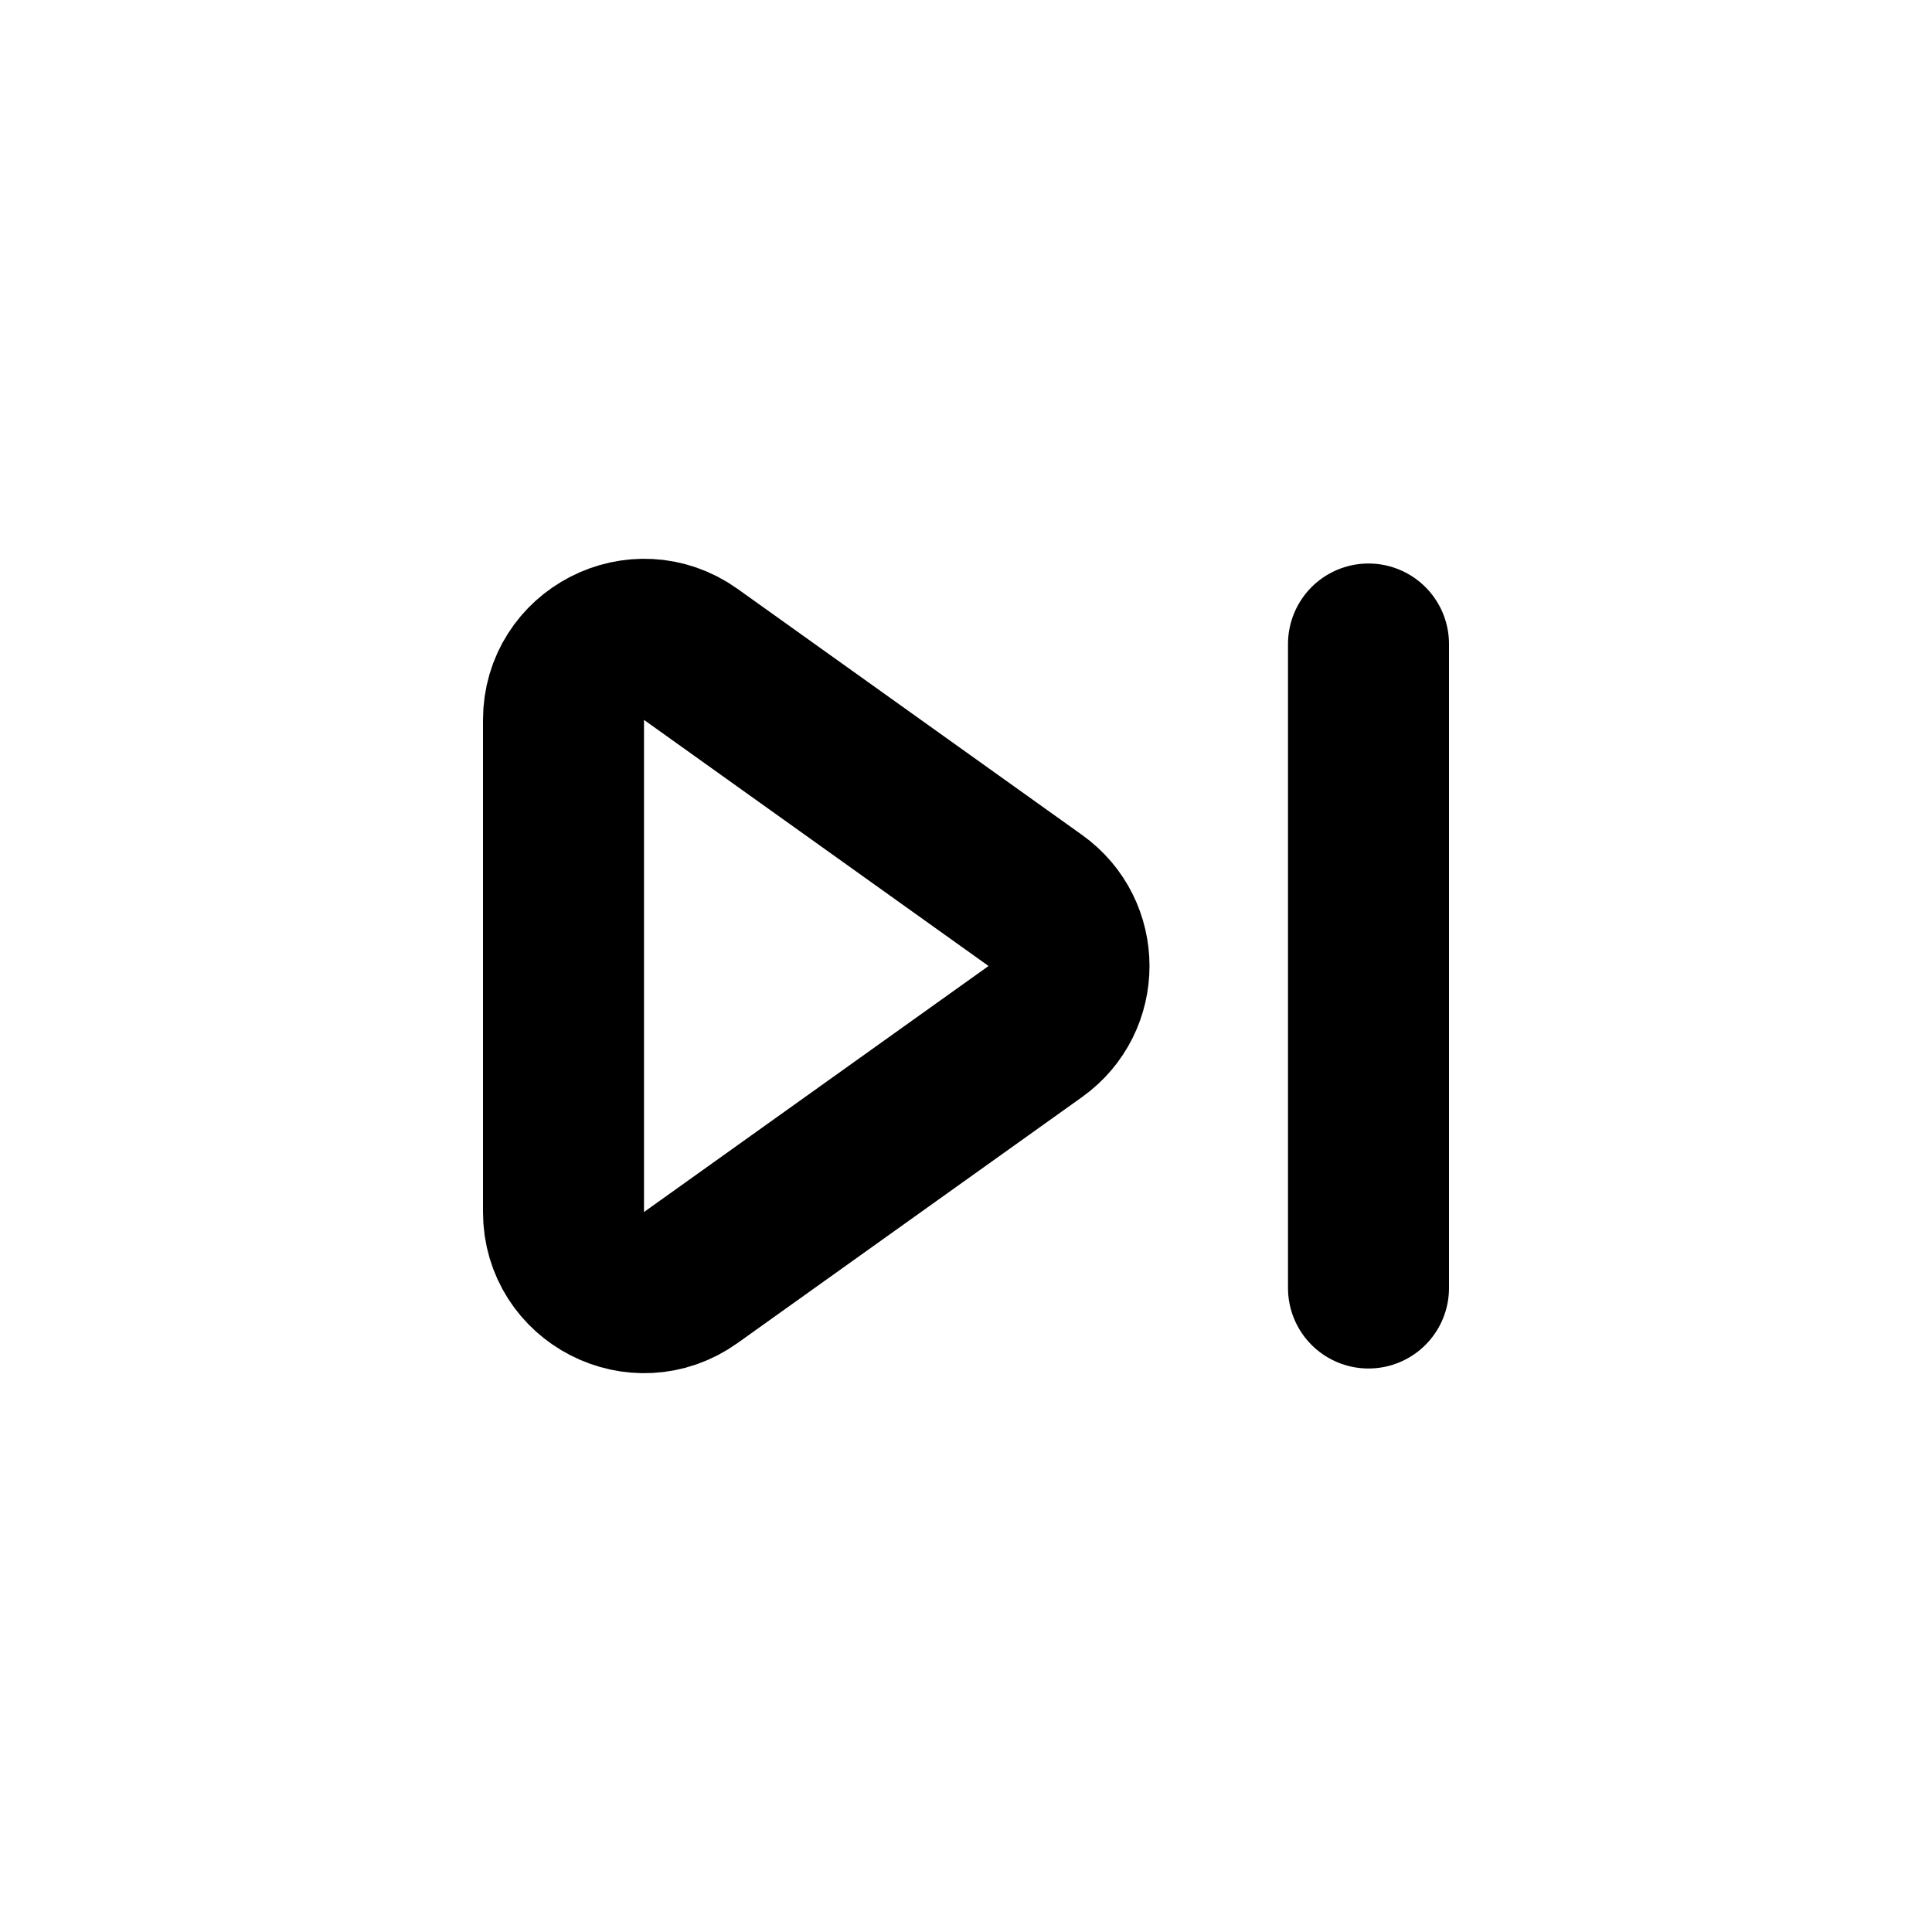
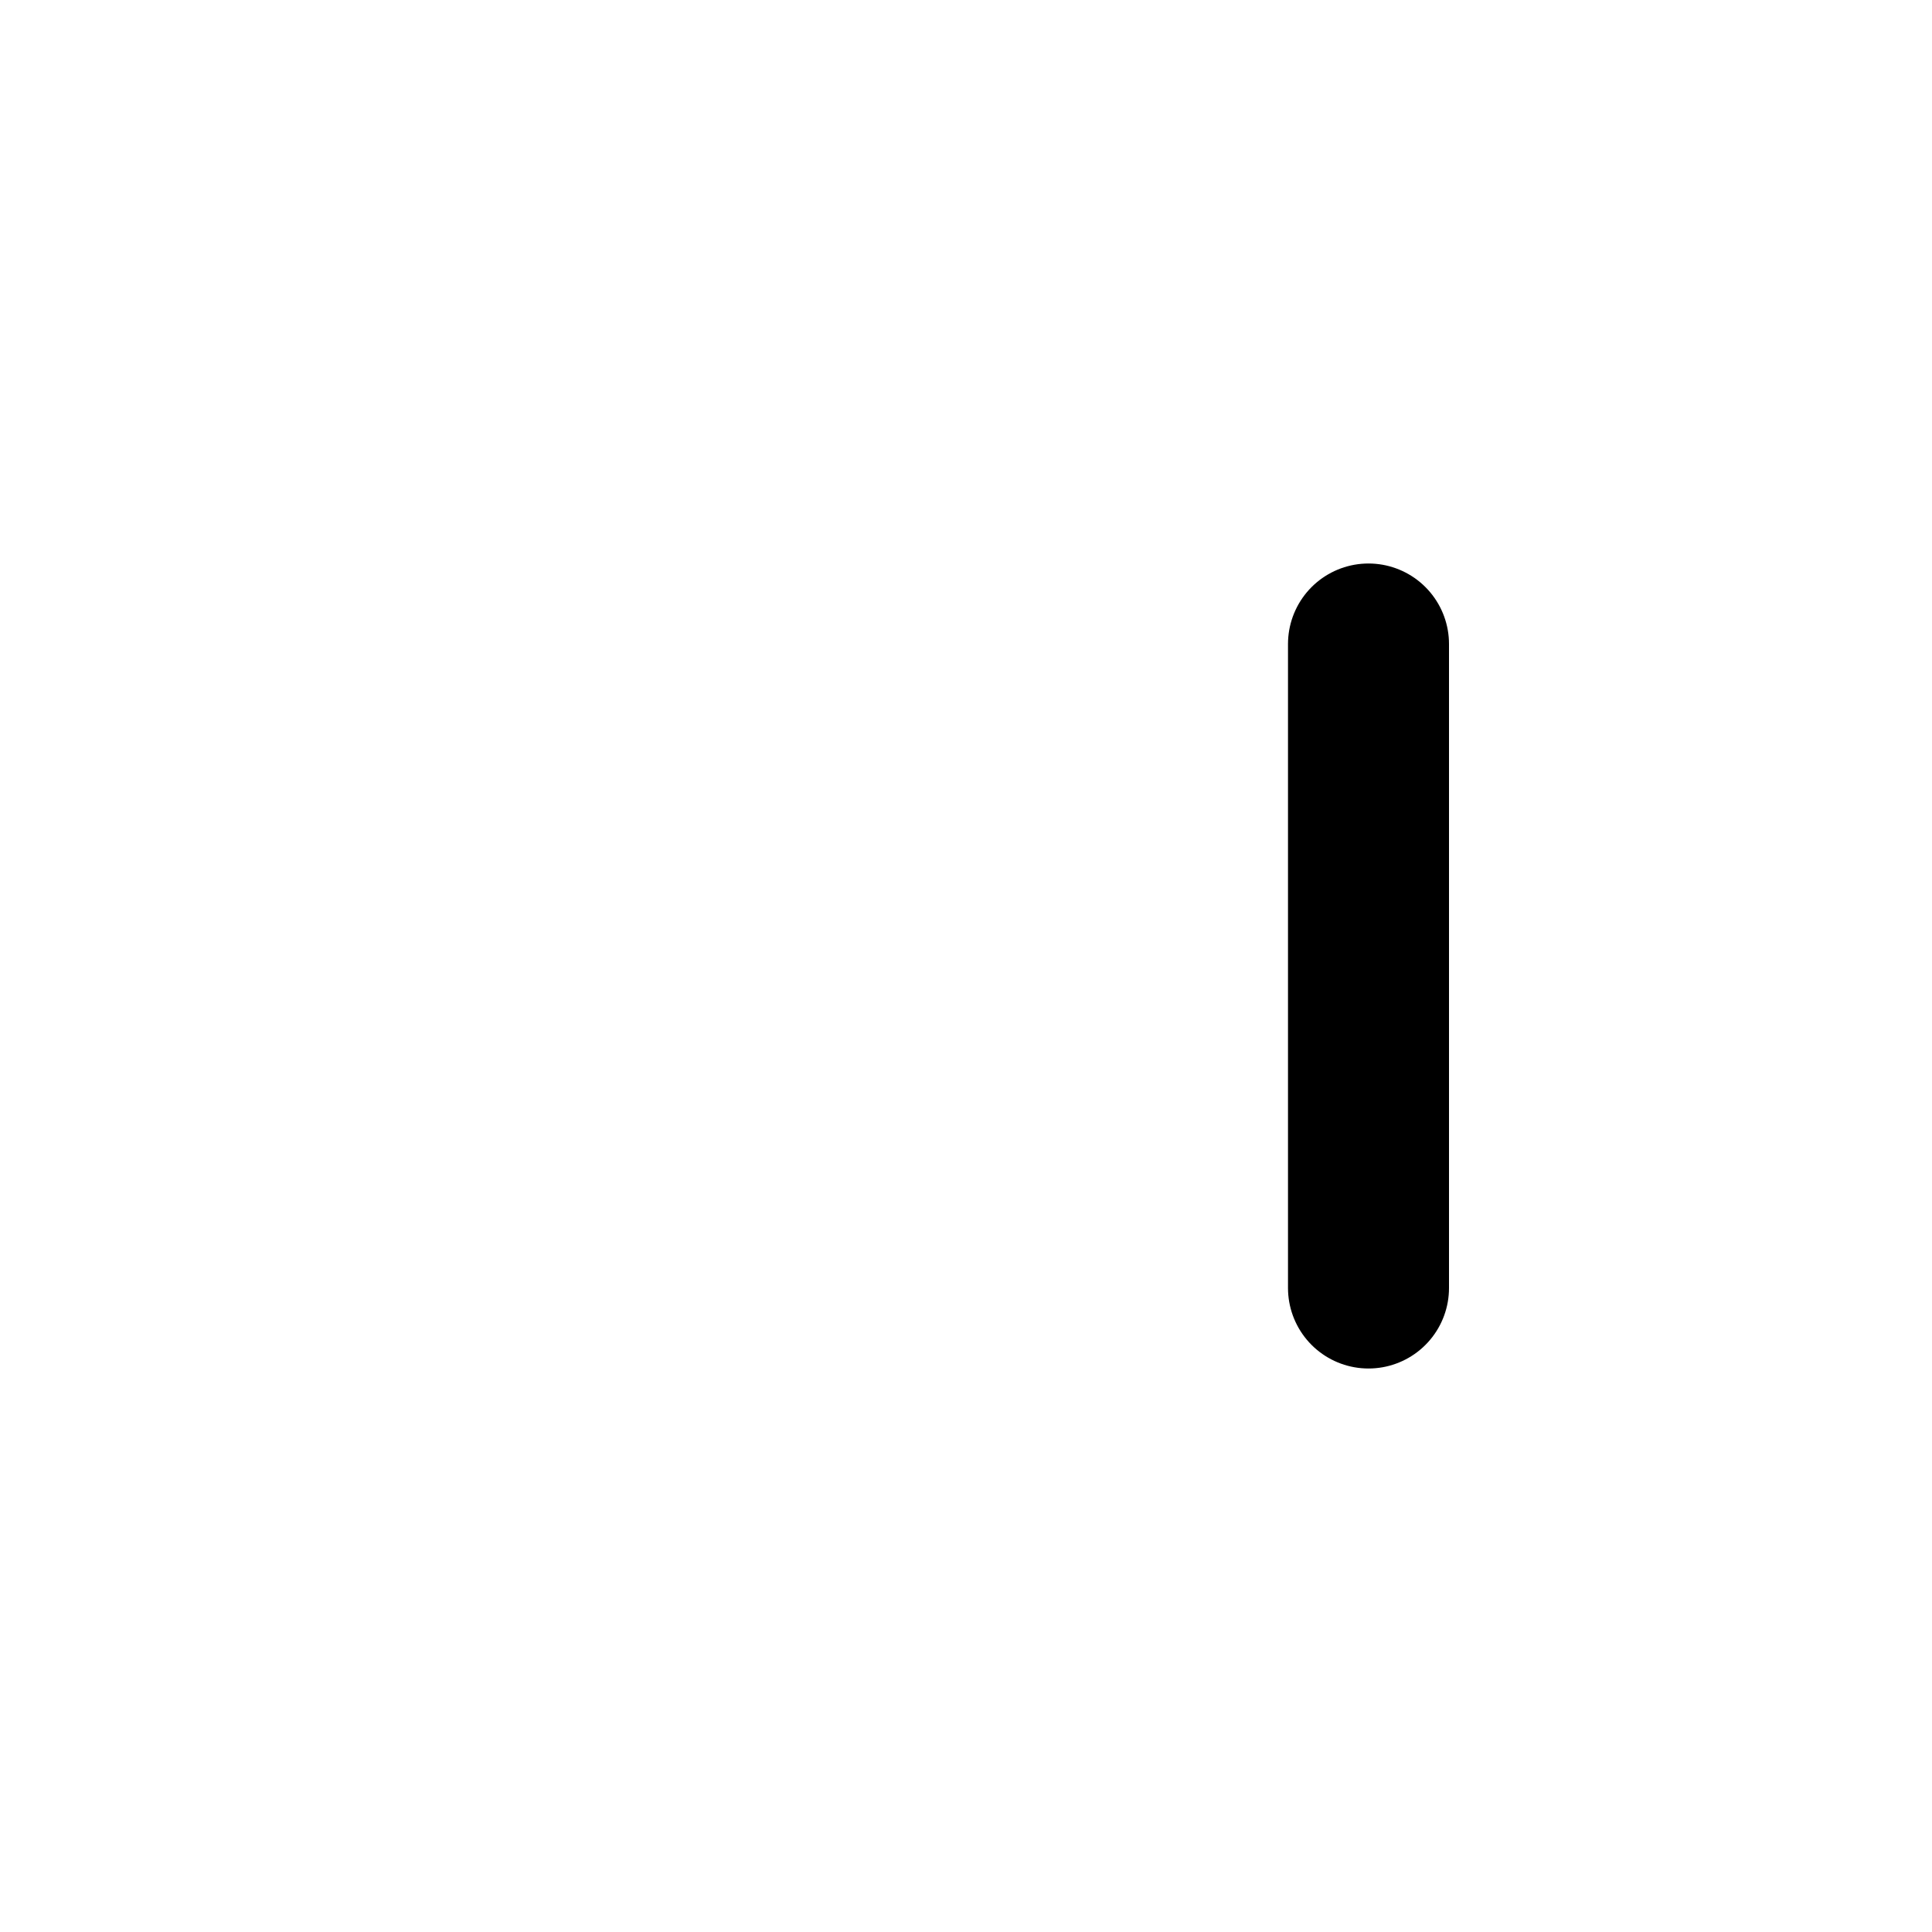
<svg xmlns="http://www.w3.org/2000/svg" width="800px" height="800px" viewBox="0 0 24 24" fill="none">
-   <path d="M8.581 8.129L12.861 11.186C13.419 11.585 13.419 12.415 12.861 12.814L8.581 15.87C7.919 16.343 7 15.87 7 15.057V8.943C7 8.13 7.919 7.657 8.581 8.129Z" stroke="#000000" stroke-width="2" stroke-linecap="round" stroke-linejoin="round" />
  <path d="M17 8V16" stroke="#000000" stroke-width="2" stroke-linecap="round" stroke-linejoin="round" />
</svg>